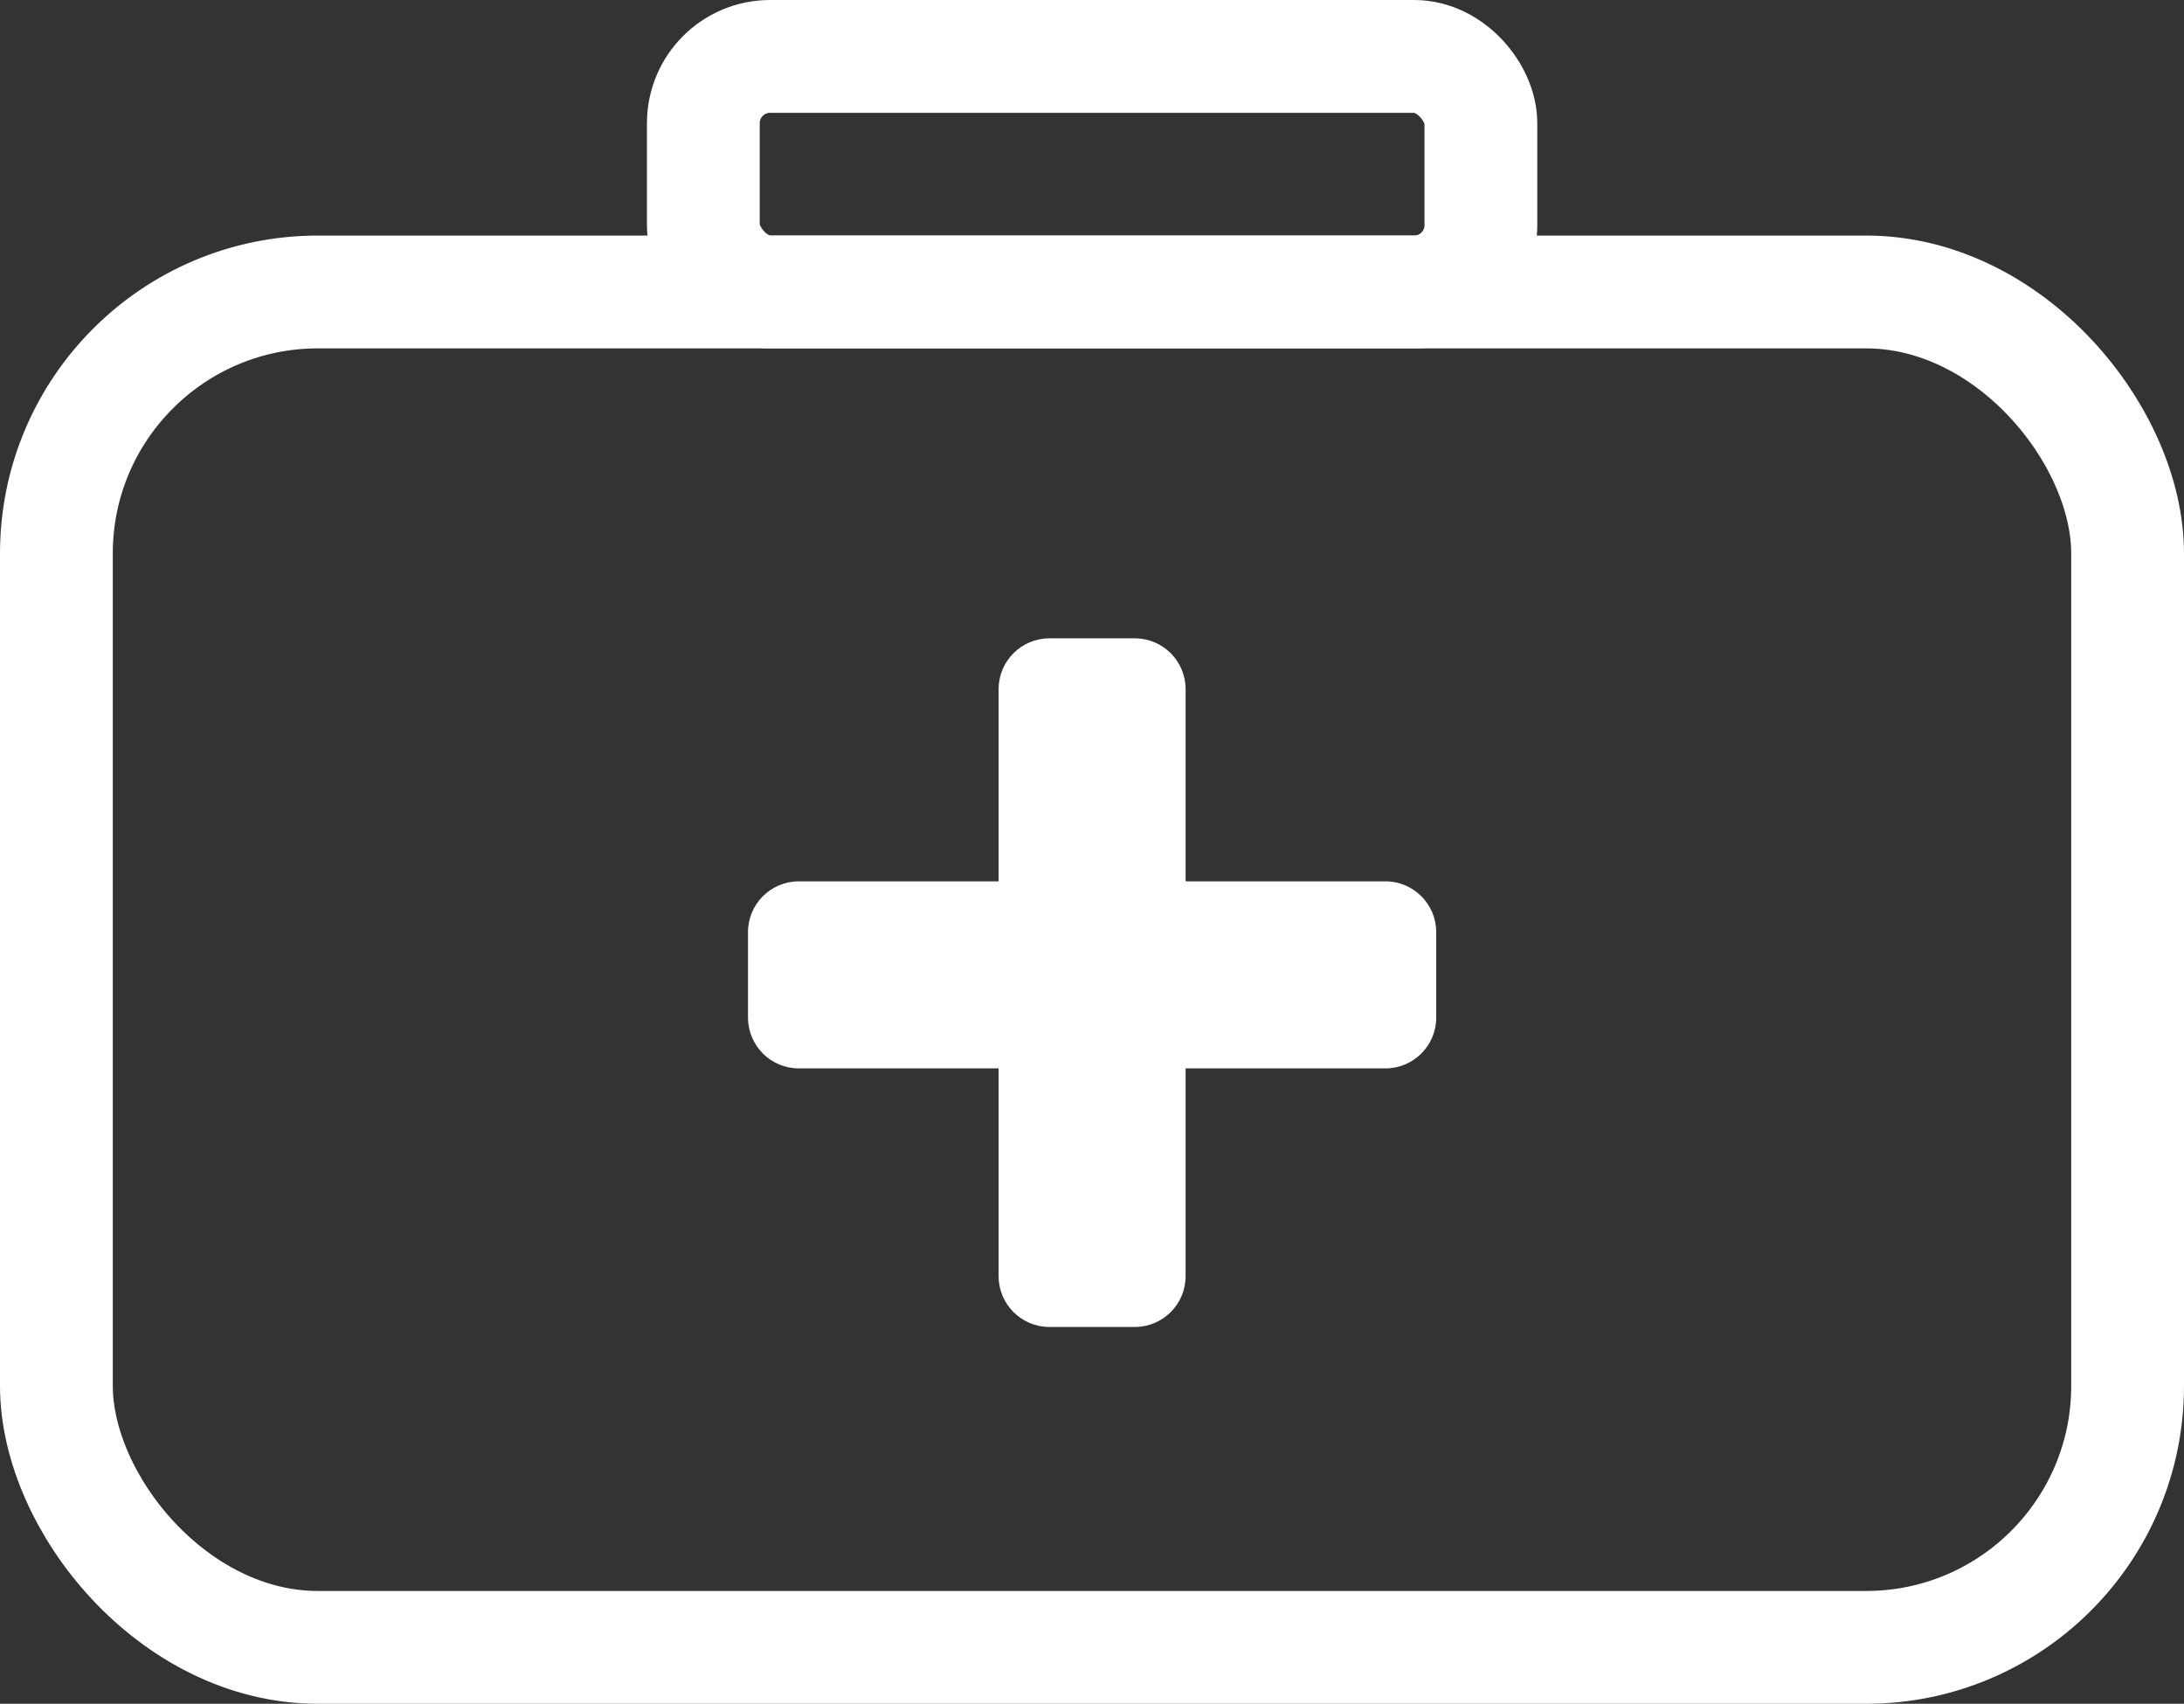
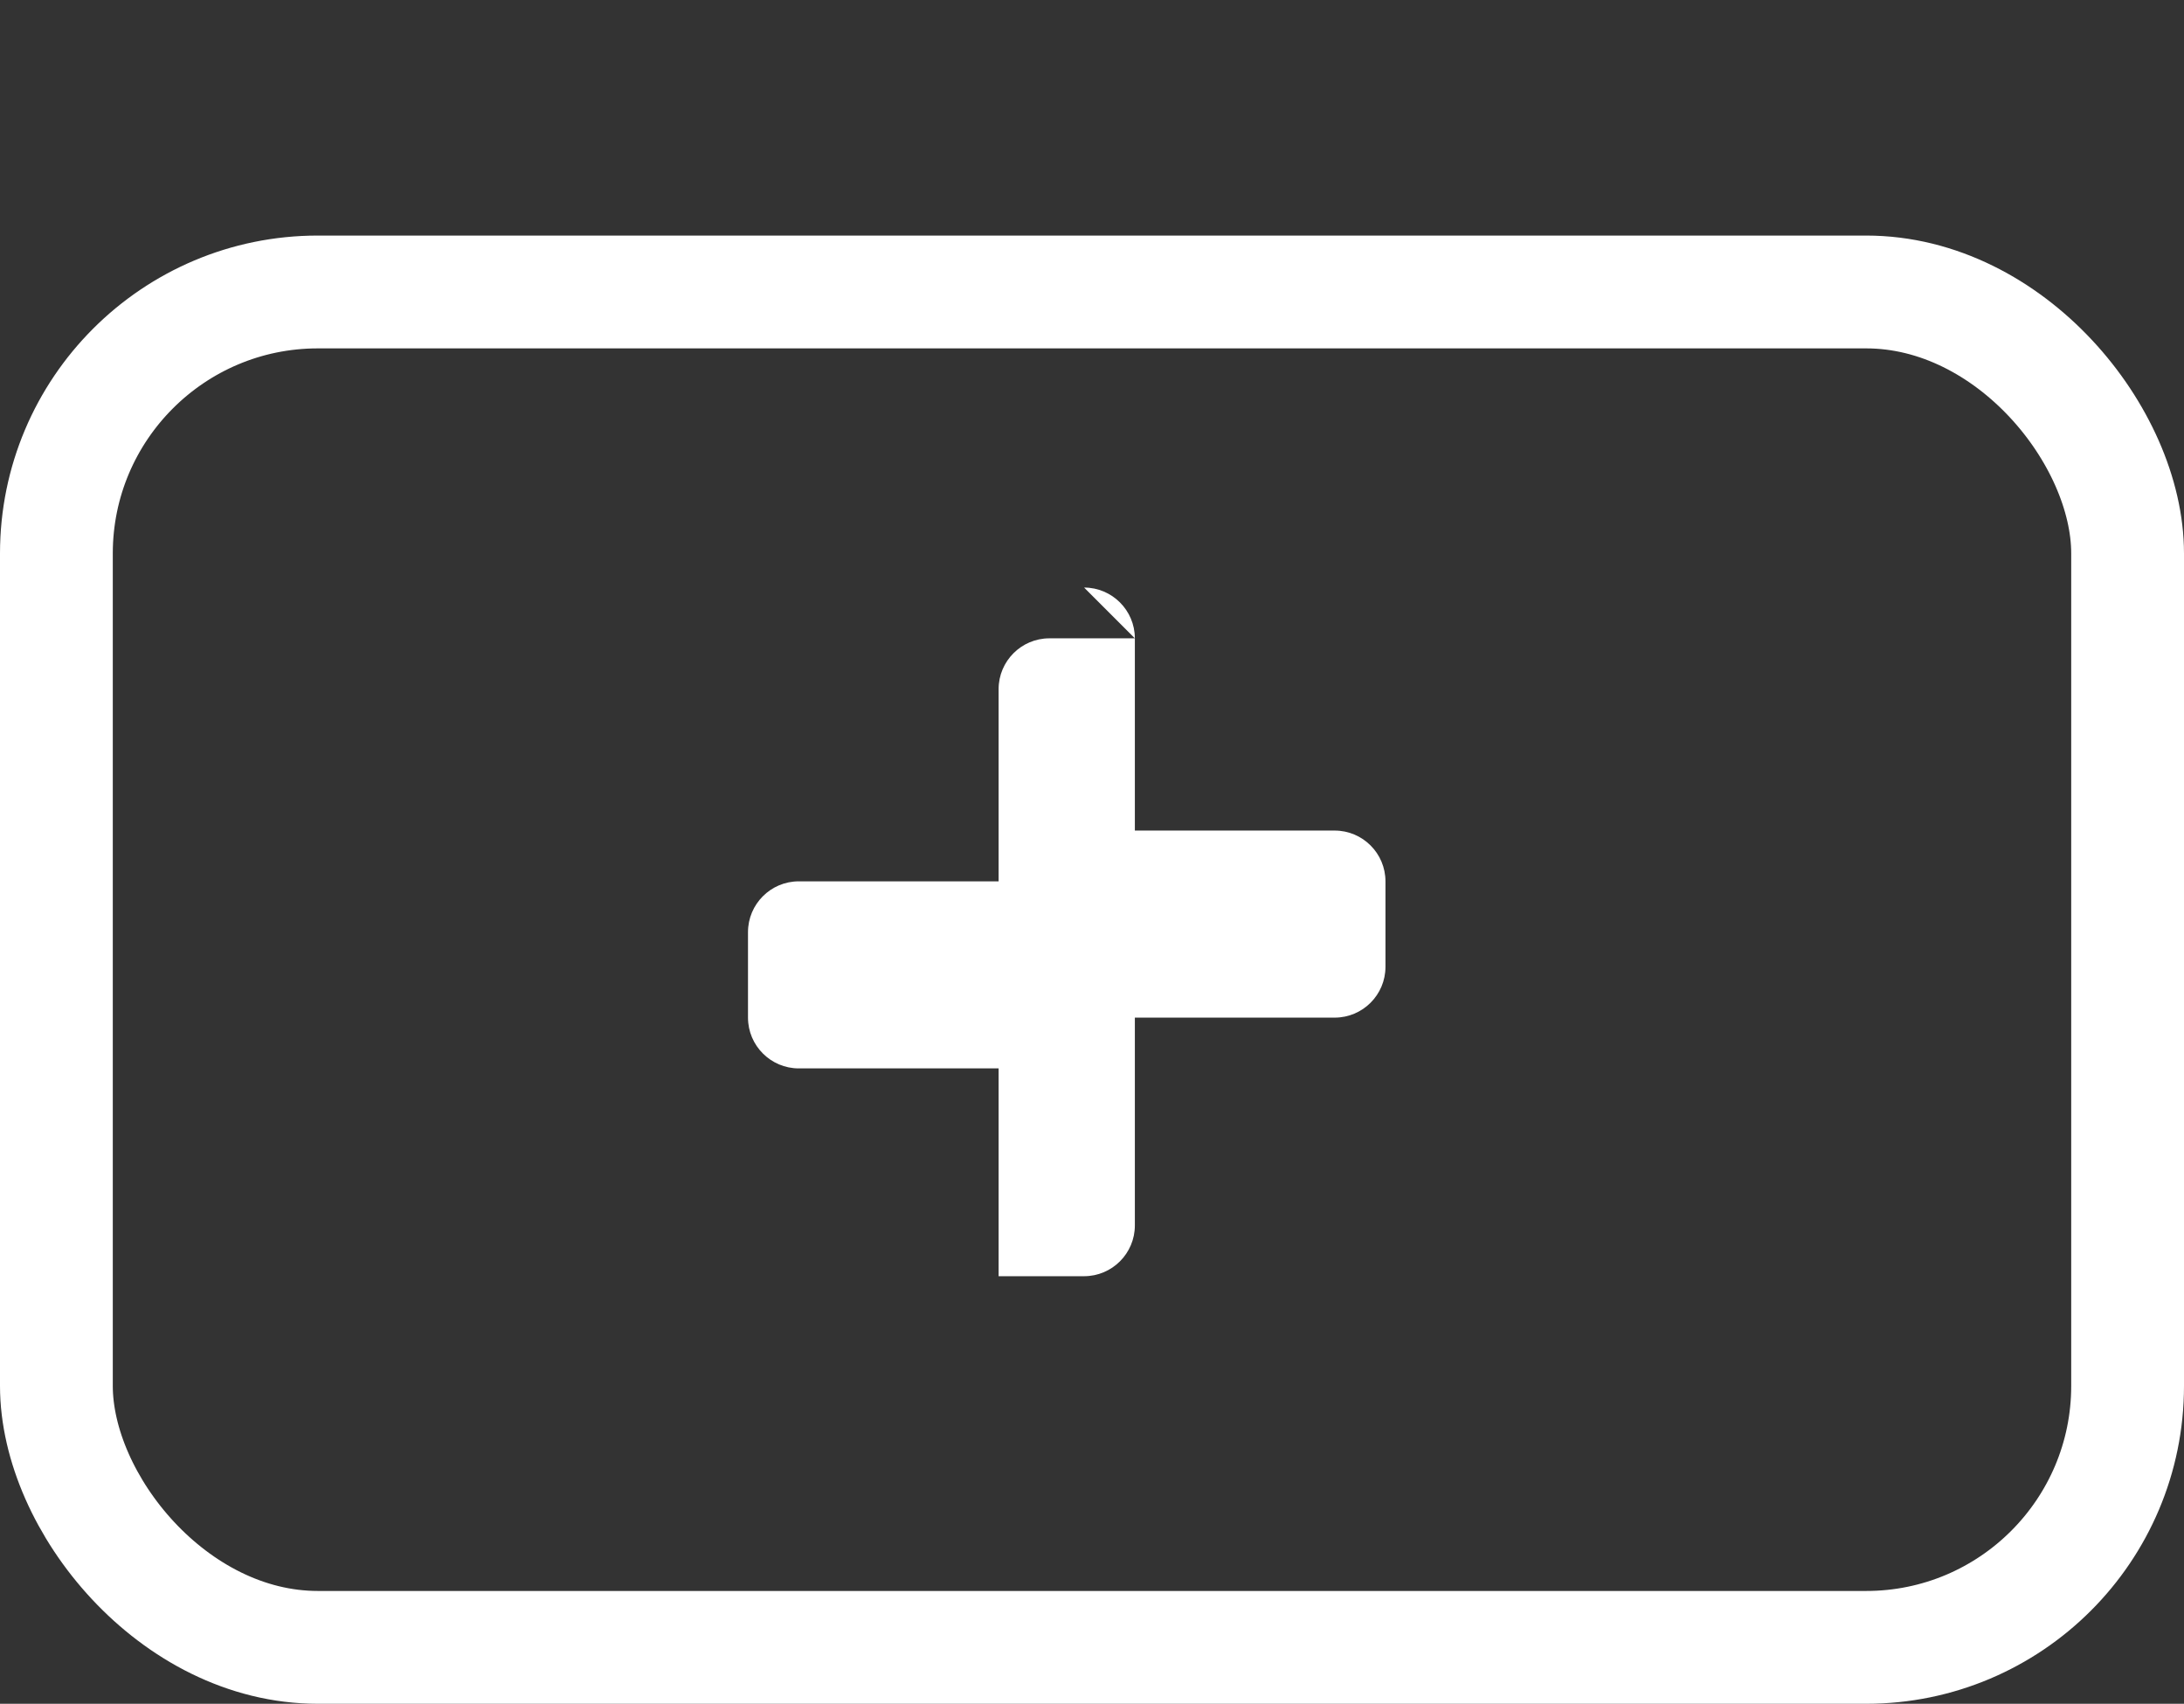
<svg xmlns="http://www.w3.org/2000/svg" id="Ebene_2" data-name="Ebene 2" viewBox="0 0 96.82 75.51">
  <rect x="0" y="0" width="96.82" height="75.51" fill="#333333" stroke="none" />
  <defs>
    <style>
      .cls-1 {
        fill: #fff;
      }

      .cls-2 {
        fill: none;
        stroke: #fff;
        stroke-linecap: round;
        stroke-linejoin: round;
        stroke-width: 5px;
      }
    </style>
  </defs>
  <g id="KE:_Untersuchungen_und_Behandlungen" data-name="KE: Untersuchungen und Behandlungen">
    <g>
      <rect class="cls-2" x="2.5" y="12.94" width="91.82" height="60.07" rx="11.59" ry="11.59" />
-       <rect class="cls-2" x="31.18" y="2.5" width="34.47" height="10.44" rx="2.96" ry="2.96" />
      <g>
-         <polygon class="cls-1" points="46.76 56.31 46.76 44.85 35.65 44.85 35.65 41.56 46.76 41.56 46.76 30.79 50.06 30.79 50.06 41.56 61.17 41.56 61.17 44.85 50.06 44.85 50.06 56.31 46.76 56.31" />
-         <path class="cls-1" d="M50.31,28.29h-3.79c-1.24,0-2.25,1.01-2.25,2.25v8.52h-8.86c-1.24,0-2.25,1.01-2.25,2.25v3.79c0,1.24,1.01,2.25,2.25,2.25h8.86v9.21c0,1.24,1.01,2.25,2.25,2.25h3.79c1.24,0,2.25-1.01,2.25-2.25v-9.21h8.86c1.24,0,2.25-1.01,2.25-2.25v-3.79c0-1.24-1.01-2.25-2.25-2.25h-8.86v-8.52c0-1.24-1.01-2.25-2.25-2.25h0Z" />
+         <path class="cls-1" d="M50.31,28.29h-3.79c-1.24,0-2.25,1.01-2.25,2.25v8.52h-8.86c-1.24,0-2.25,1.01-2.25,2.25v3.79c0,1.24,1.01,2.25,2.25,2.25h8.86v9.21h3.79c1.24,0,2.25-1.01,2.25-2.25v-9.21h8.86c1.24,0,2.25-1.01,2.25-2.25v-3.79c0-1.24-1.01-2.25-2.25-2.25h-8.86v-8.52c0-1.24-1.01-2.25-2.25-2.25h0Z" />
      </g>
    </g>
  </g>
</svg>